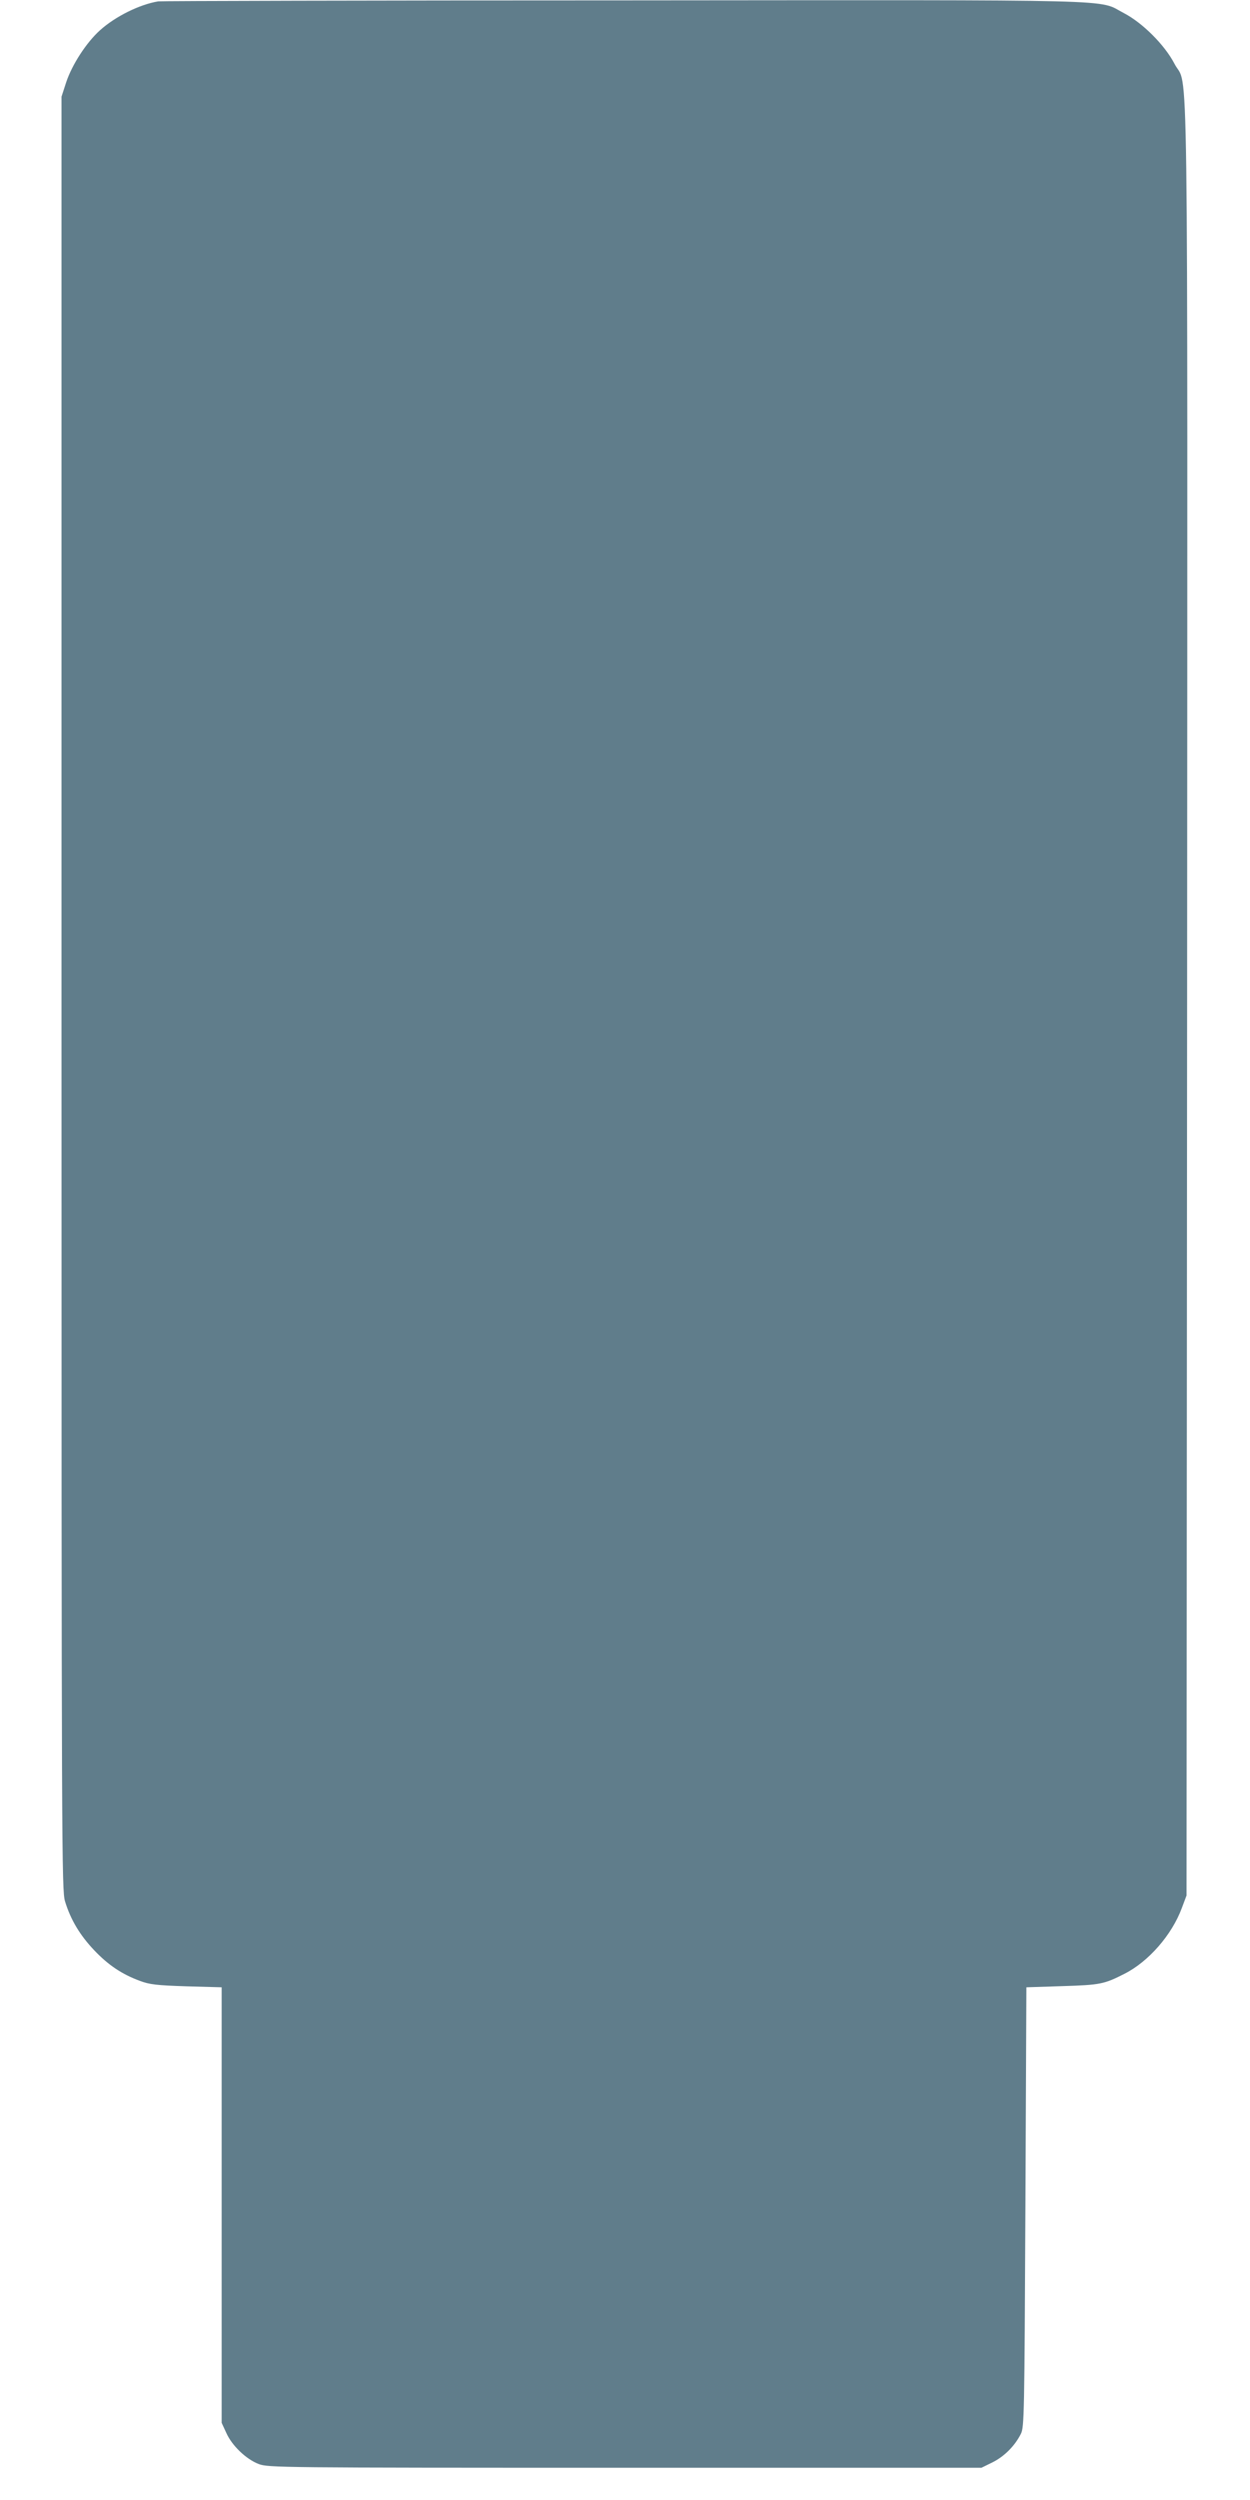
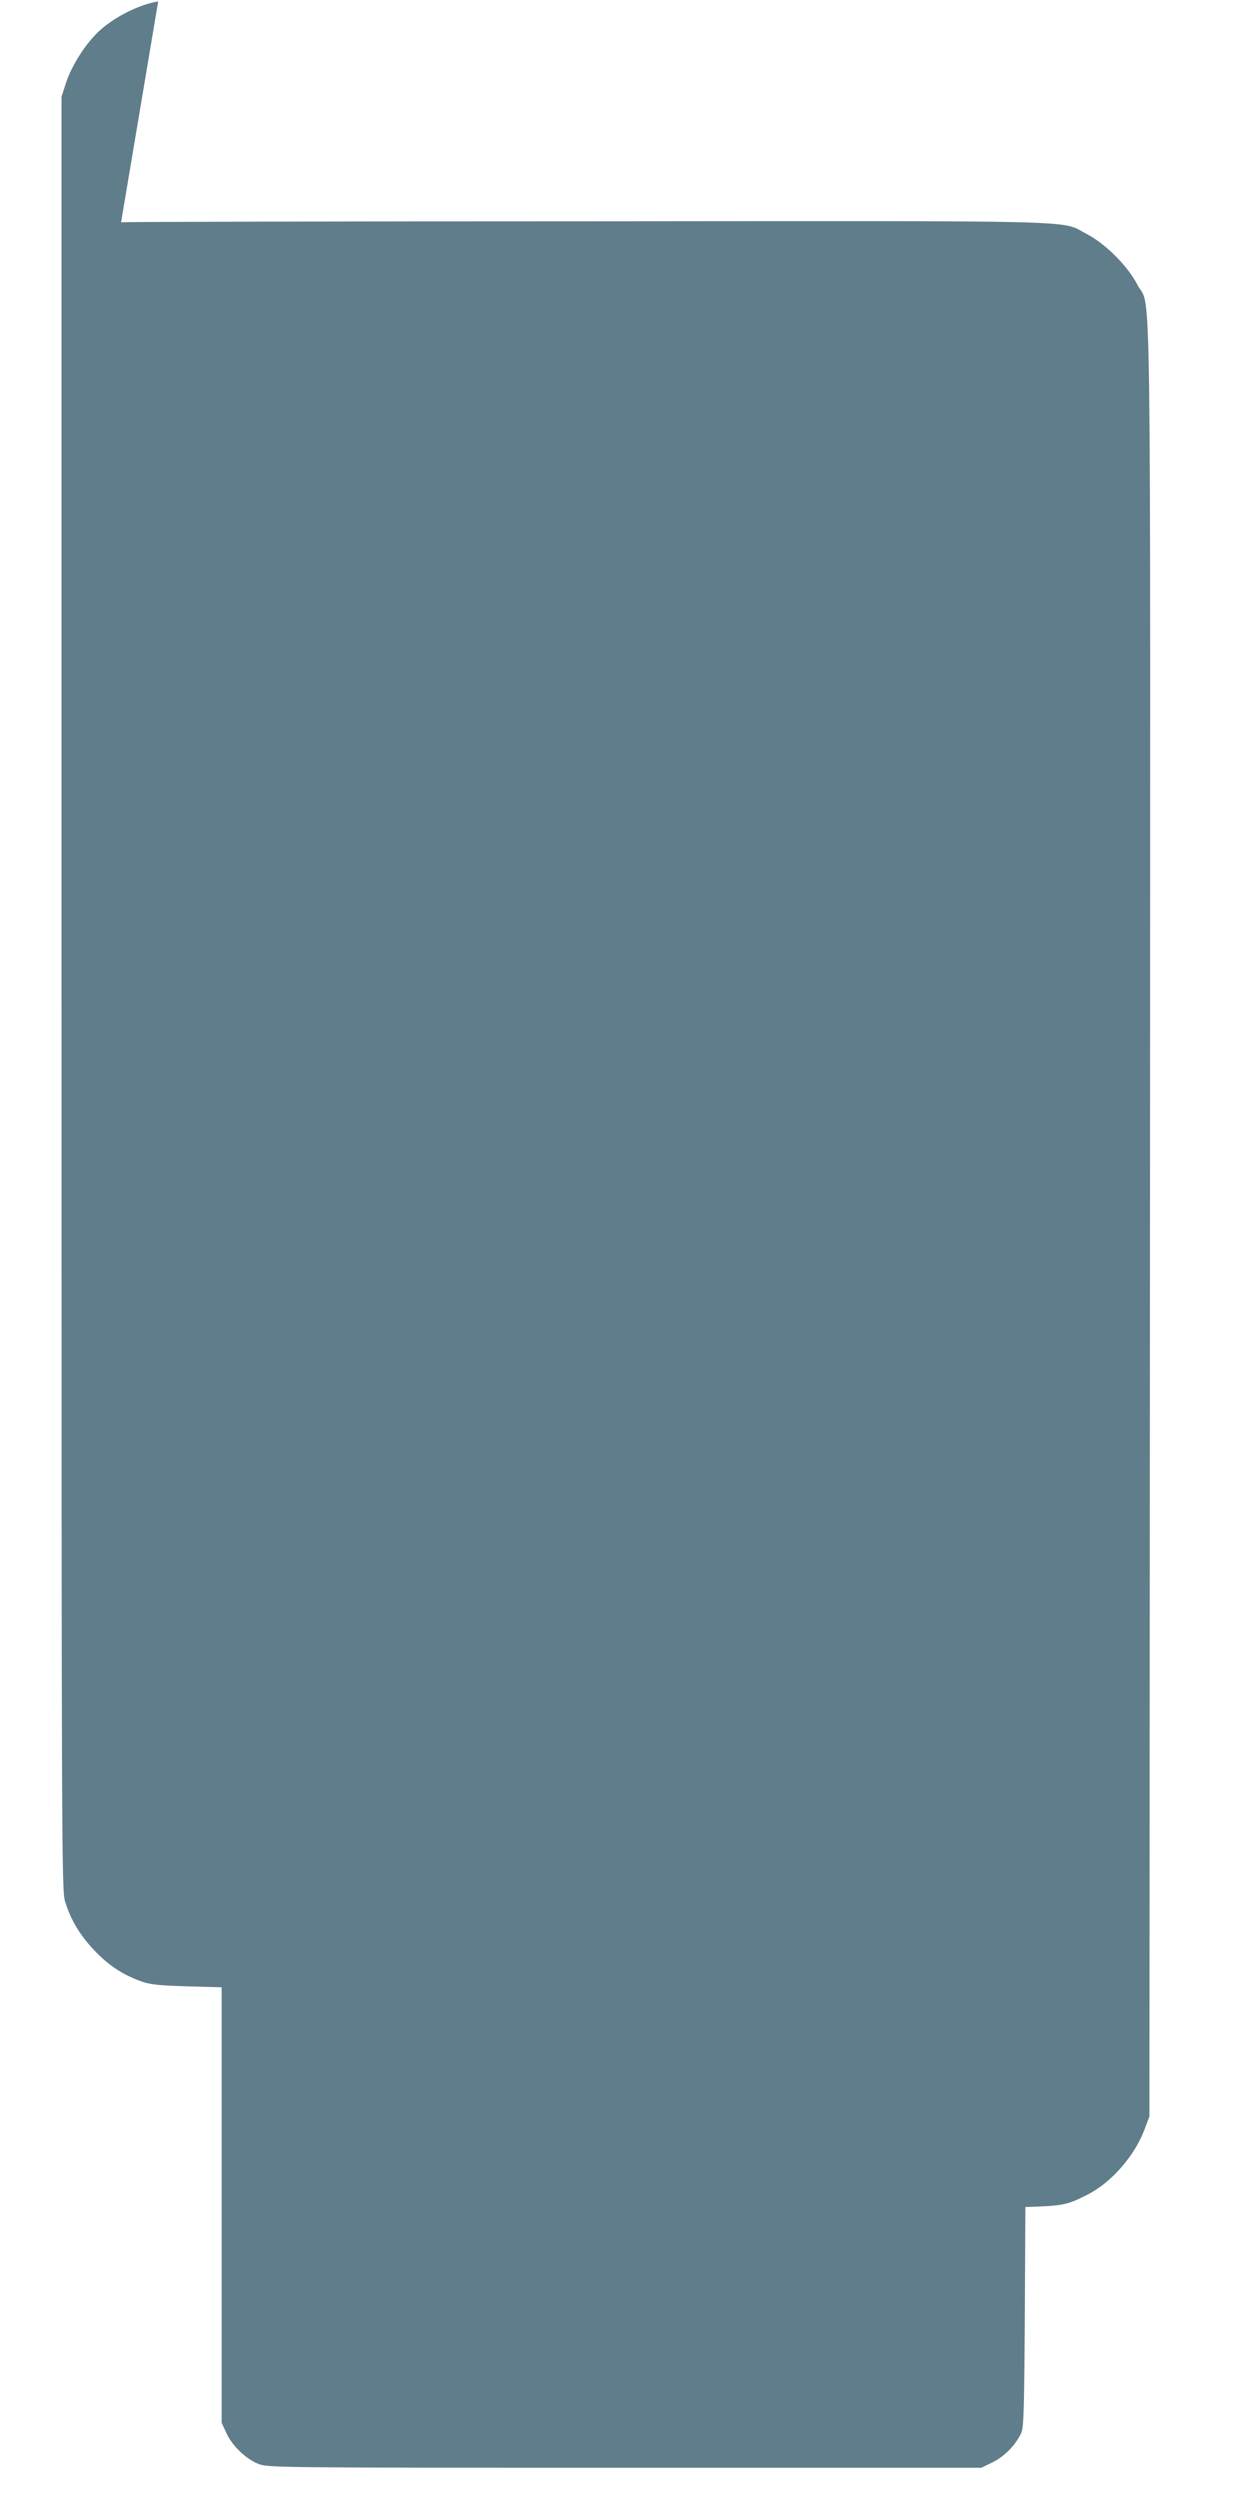
<svg xmlns="http://www.w3.org/2000/svg" version="1.0" width="640pt" height="1280pt" viewBox="0 0 640 1280" preserveAspectRatio="xMidYMid meet">
  <g transform="translate(0,1280) scale(0.1,-0.1)" fill="#607d8b" stroke="none">
-     <path d="M810 12793 c-96 -16 -219 -77 -298 -148 -70 -63 -143 -176 -173 -266 l-24 -74 0 -4590 c0 -4427 1 -4592 18 -4650 29 -95 77 -174 149 -250 72 -76 142 -123 234 -157 50 -19 87 -23 239 -28 l180 -5 0 -1115 0 -1115 24 -52 c29 -65 101 -134 166 -159 49 -18 100 -19 1875 -19 l1825 0 57 28 c60 30 114 84 145 146 17 34 18 100 23 1161 l5 1125 185 6 c193 6 213 10 317 63 123 62 243 199 294 337 l24 64 3 4588 c2 5095 8 4649 -65 4791 -50 96 -163 209 -259 259 -139 72 59 67 -2559 65 -1298 0 -2371 -3 -2385 -5z" />
+     <path d="M810 12793 c-96 -16 -219 -77 -298 -148 -70 -63 -143 -176 -173 -266 l-24 -74 0 -4590 c0 -4427 1 -4592 18 -4650 29 -95 77 -174 149 -250 72 -76 142 -123 234 -157 50 -19 87 -23 239 -28 l180 -5 0 -1115 0 -1115 24 -52 c29 -65 101 -134 166 -159 49 -18 100 -19 1875 -19 l1825 0 57 28 c60 30 114 84 145 146 17 34 18 100 23 1161 c193 6 213 10 317 63 123 62 243 199 294 337 l24 64 3 4588 c2 5095 8 4649 -65 4791 -50 96 -163 209 -259 259 -139 72 59 67 -2559 65 -1298 0 -2371 -3 -2385 -5z" />
  </g>
</svg>